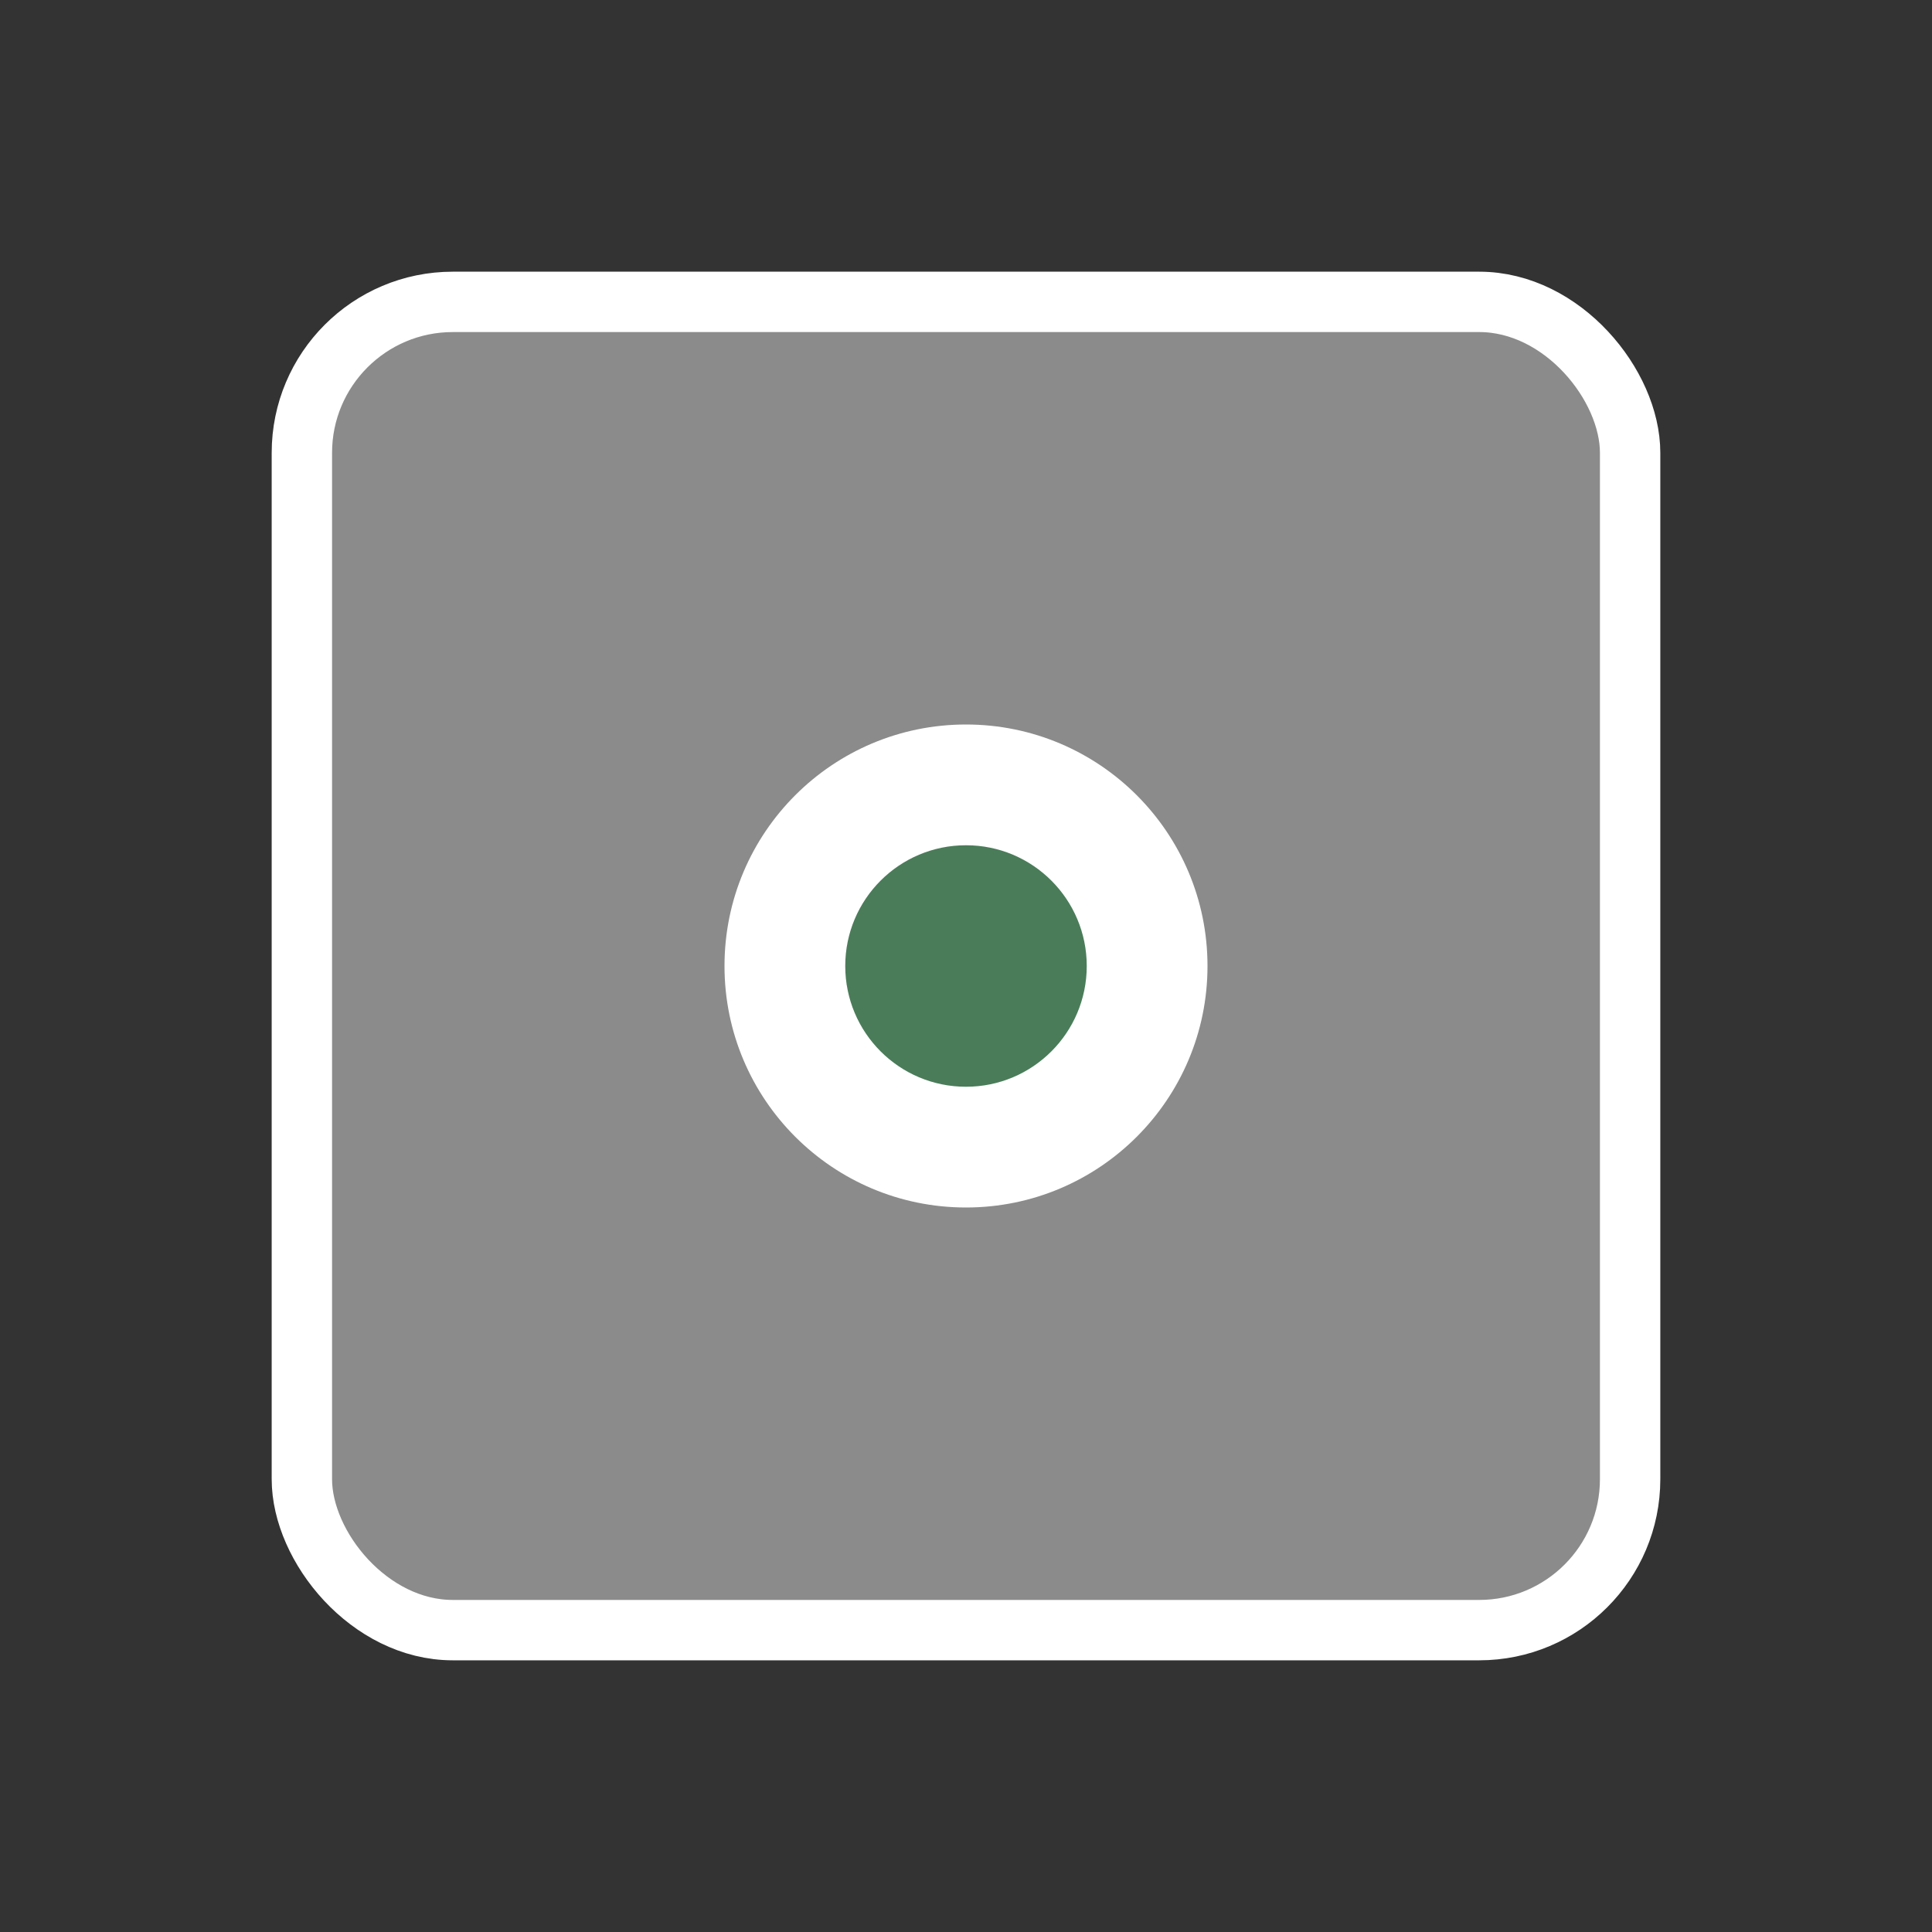
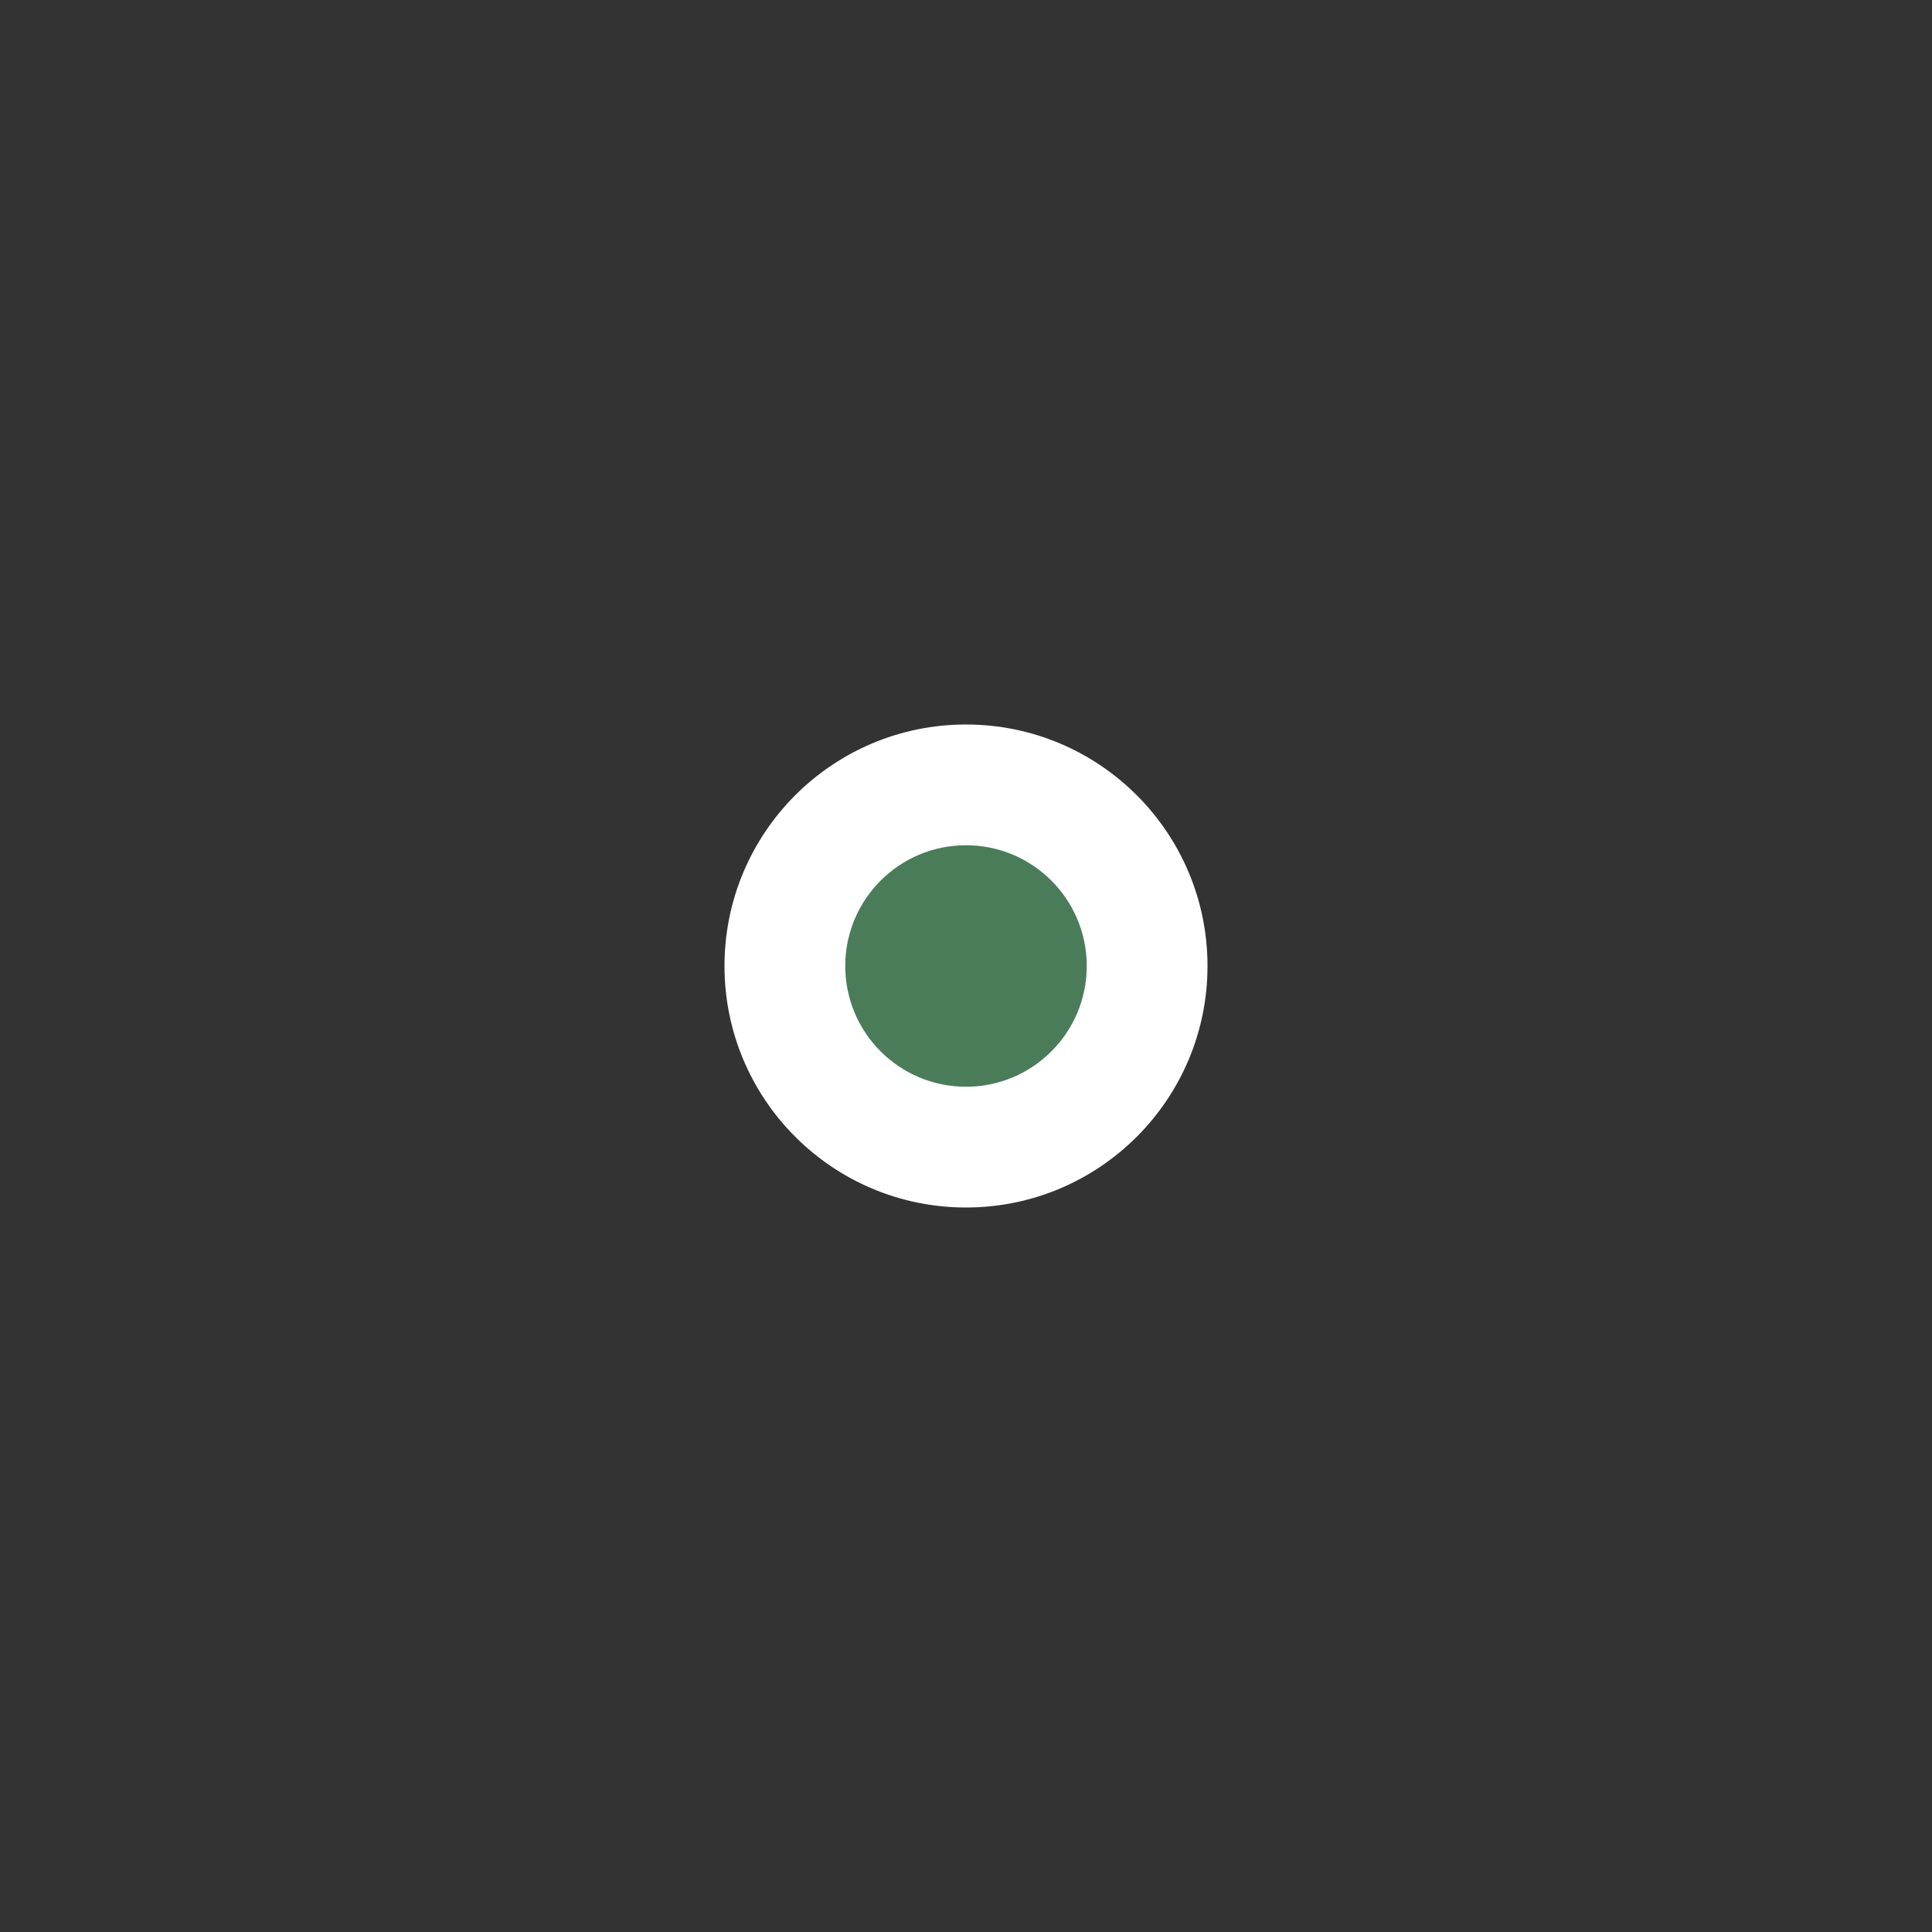
<svg xmlns="http://www.w3.org/2000/svg" width="64" height="64" viewBox="0 0 64 64">
  <rect x="0" y="0" width="64" height="64" fill="#333333" stroke="none" />
-   <rect x="10" y="10" width="44" height="44" rx="5" fill="#8B8B8B" stroke="#FFFFFF" stroke-width="2" />
  <circle cx="32" cy="32" r="8" fill="white" />
  <circle cx="32" cy="32" r="4" fill="#4A7C59" />
</svg>